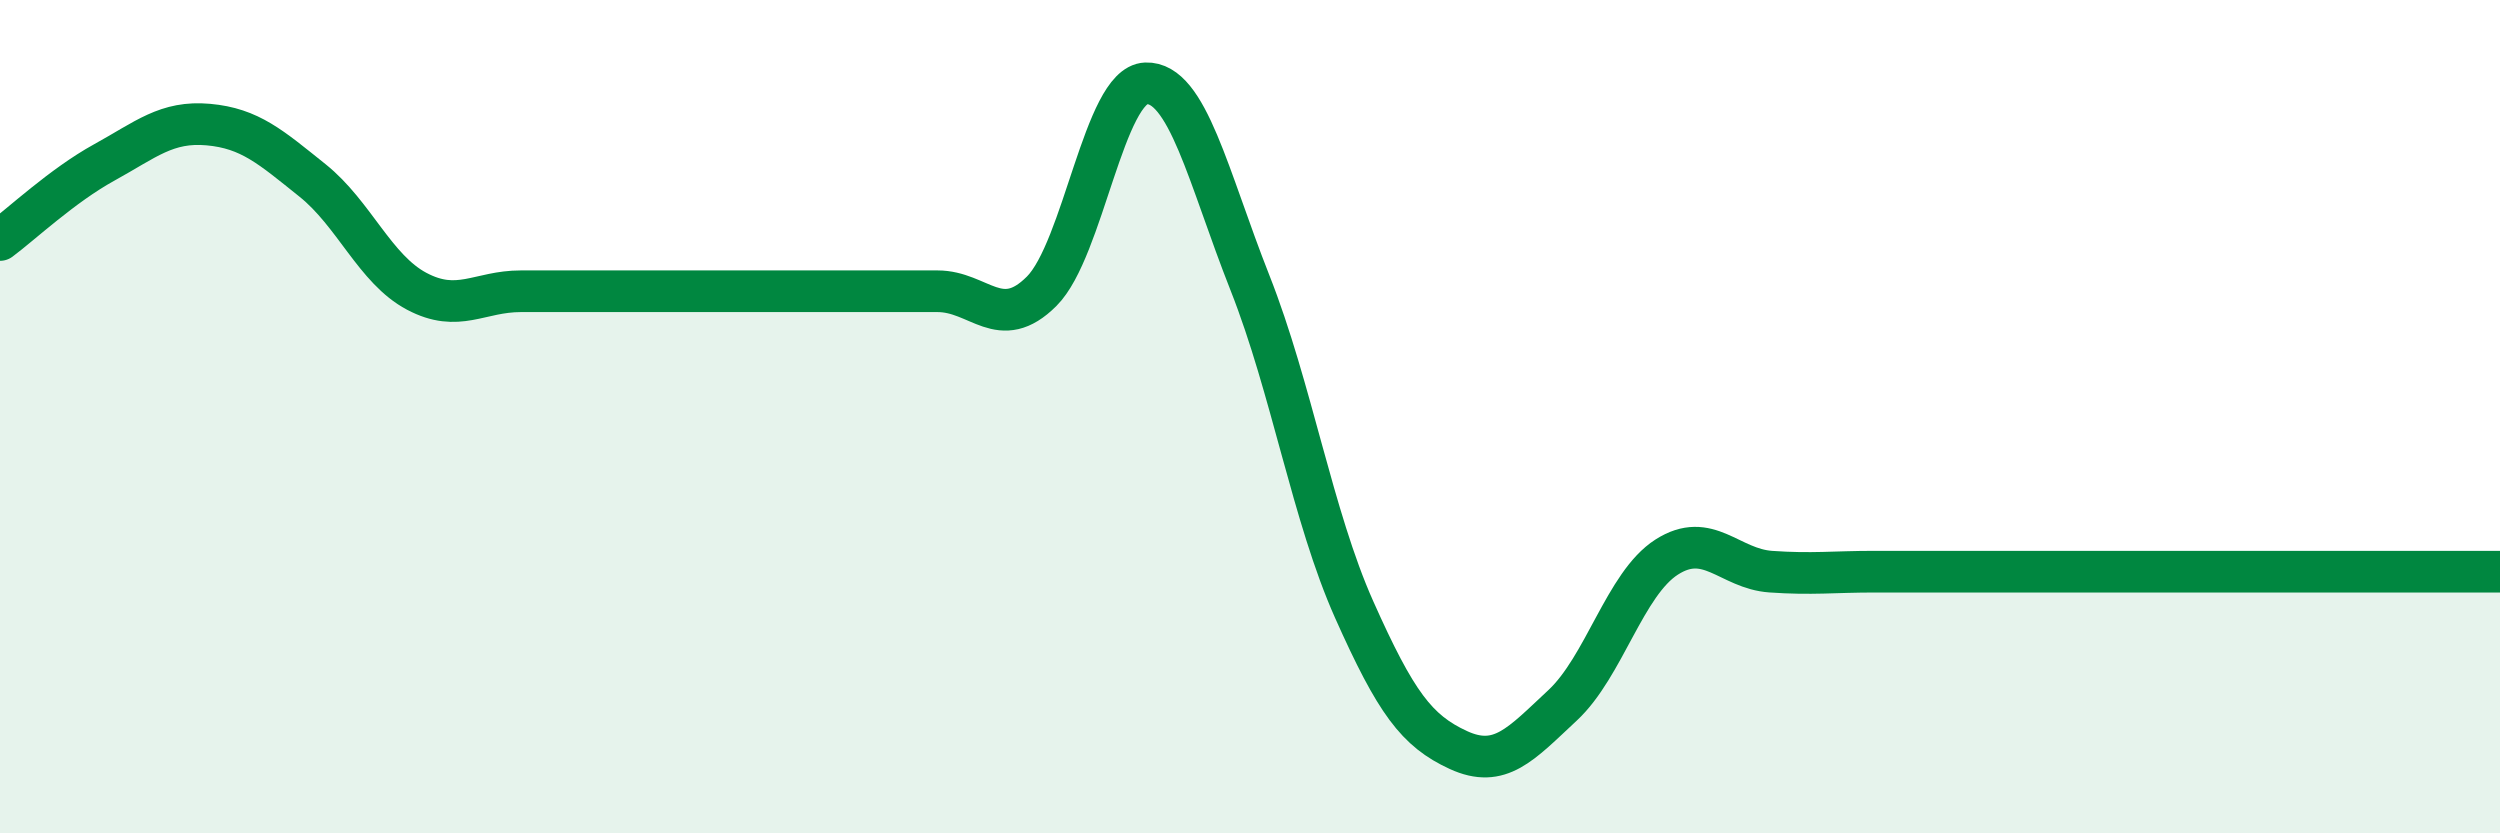
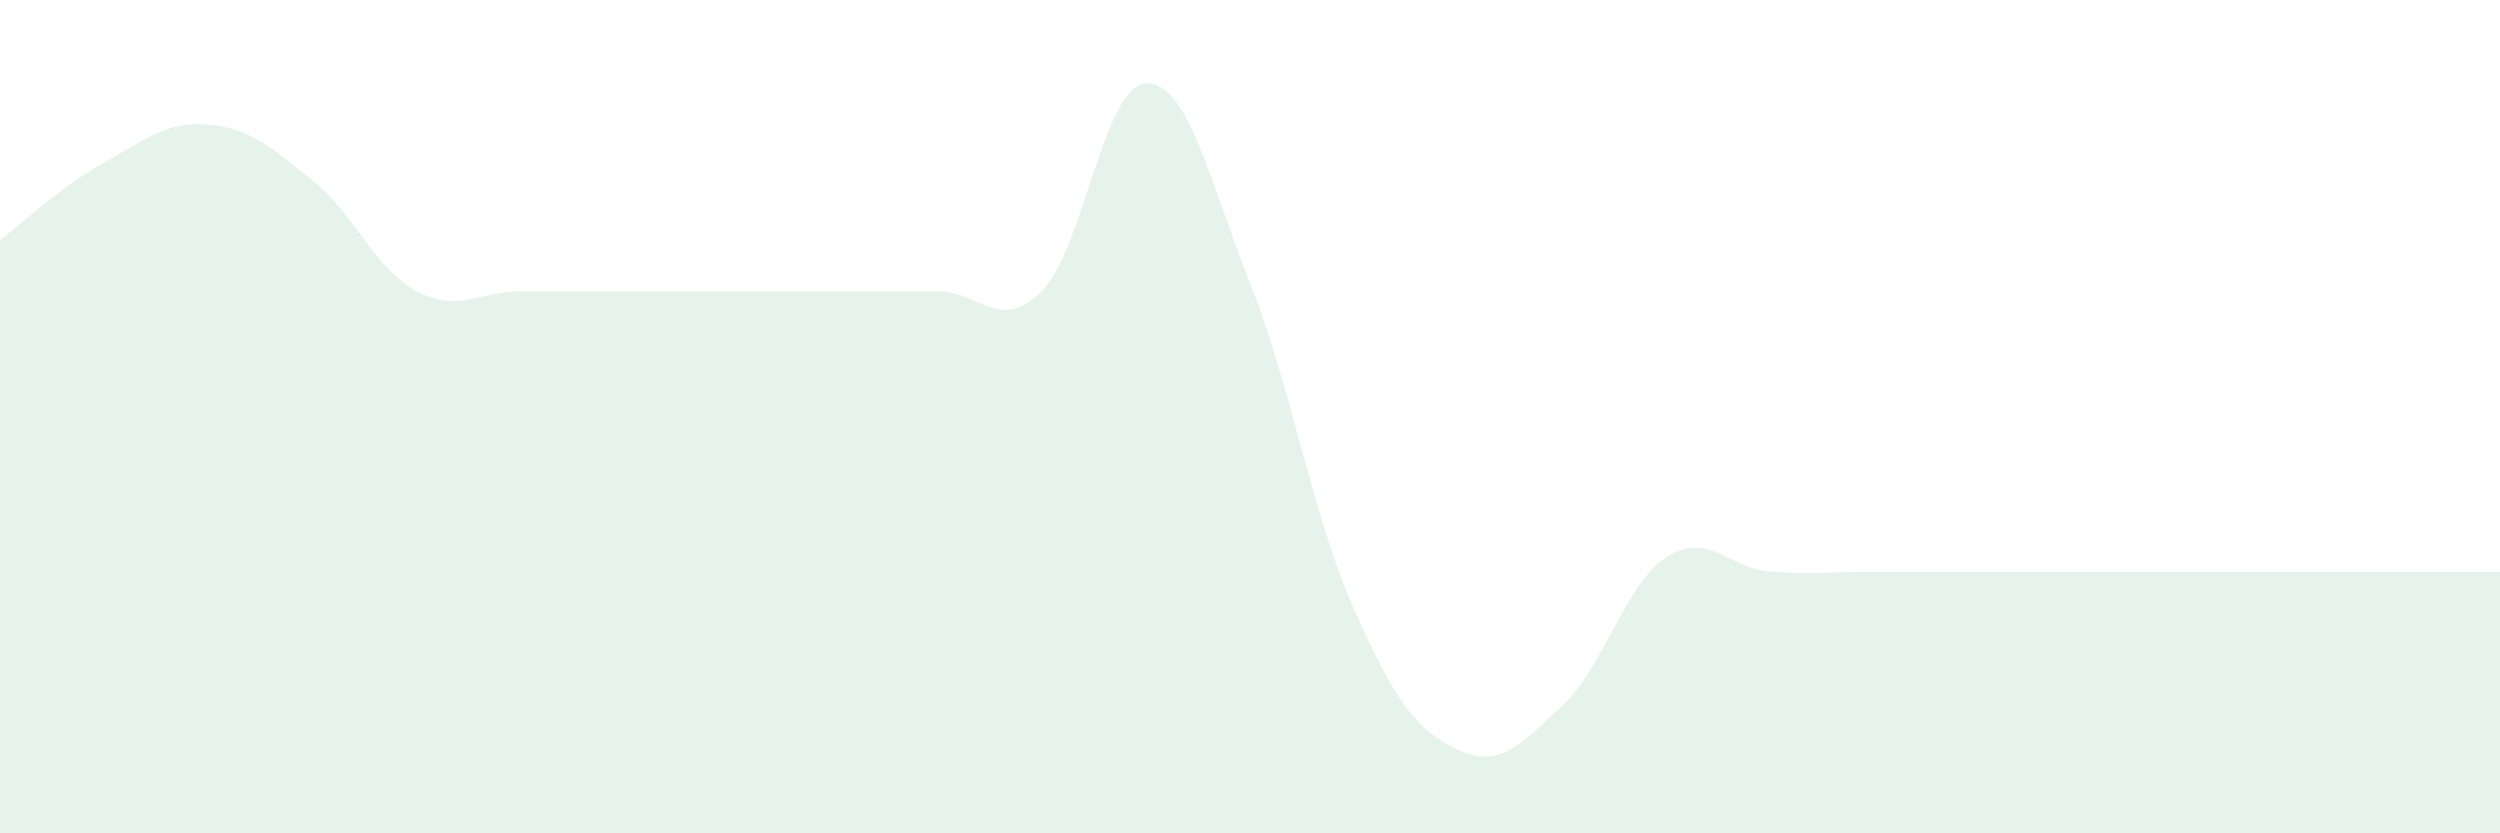
<svg xmlns="http://www.w3.org/2000/svg" width="60" height="20" viewBox="0 0 60 20">
-   <path d="M 0,5.76 C 0.5,5.39 1.5,4.45 2.5,3.9 C 3.5,3.35 4,2.9 5,2.99 C 6,3.08 6.5,3.53 7.5,4.33 C 8.5,5.13 9,6.46 10,6.99 C 11,7.52 11.5,6.99 12.5,6.99 C 13.5,6.99 14,6.99 15,6.99 C 16,6.99 16.5,6.99 17.5,6.99 C 18.5,6.99 19,6.99 20,6.99 C 21,6.99 21.5,6.99 22.5,6.99 C 23.5,6.99 24,7.99 25,6.99 C 26,5.99 26.5,2.04 27.5,2 C 28.5,1.96 29,4.26 30,6.79 C 31,9.32 31.5,12.39 32.5,14.63 C 33.5,16.87 34,17.54 35,18 C 36,18.46 36.5,17.86 37.5,16.93 C 38.5,16 39,14.01 40,13.37 C 41,12.73 41.5,13.65 42.5,13.72 C 43.5,13.79 44,13.72 45,13.72 C 46,13.72 46.5,13.72 47.5,13.72 C 48.5,13.72 49,13.72 50,13.72 C 51,13.72 51.5,13.72 52.5,13.72 C 53.5,13.72 54,13.72 55,13.72 C 56,13.72 56.5,13.72 57.5,13.72 C 58.5,13.72 59.5,13.72 60,13.72L60 20L0 20Z" fill="#008740" opacity="0.1" stroke-linecap="round" stroke-linejoin="round" />
-   <path d="M 0,5.76 C 0.5,5.39 1.5,4.45 2.5,3.9 C 3.5,3.35 4,2.9 5,2.99 C 6,3.08 6.5,3.53 7.5,4.33 C 8.5,5.13 9,6.46 10,6.99 C 11,7.52 11.5,6.99 12.5,6.99 C 13.5,6.99 14,6.99 15,6.99 C 16,6.99 16.5,6.99 17.5,6.99 C 18.5,6.99 19,6.99 20,6.99 C 21,6.99 21.5,6.99 22.5,6.99 C 23.5,6.99 24,7.99 25,6.99 C 26,5.99 26.5,2.04 27.5,2 C 28.5,1.96 29,4.26 30,6.79 C 31,9.32 31.5,12.39 32.5,14.63 C 33.5,16.87 34,17.54 35,18 C 36,18.46 36.5,17.86 37.5,16.93 C 38.5,16 39,14.01 40,13.37 C 41,12.73 41.5,13.65 42.5,13.72 C 43.5,13.79 44,13.72 45,13.72 C 46,13.72 46.5,13.72 47.5,13.72 C 48.5,13.72 49,13.72 50,13.72 C 51,13.72 51.5,13.72 52.5,13.72 C 53.5,13.72 54,13.72 55,13.72 C 56,13.72 56.5,13.72 57.5,13.72 C 58.5,13.72 59.5,13.72 60,13.72" stroke="#008740" stroke-width="1" fill="none" stroke-linecap="round" stroke-linejoin="round" />
+   <path d="M 0,5.76 C 0.5,5.39 1.5,4.45 2.5,3.9 C 3.5,3.35 4,2.9 5,2.99 C 6,3.08 6.5,3.53 7.5,4.33 C 8.5,5.13 9,6.46 10,6.99 C 11,7.52 11.5,6.99 12.5,6.99 C 13.5,6.99 14,6.99 15,6.99 C 16,6.99 16.5,6.99 17.5,6.99 C 18.5,6.99 19,6.99 20,6.99 C 21,6.99 21.5,6.99 22.5,6.99 C 23.5,6.99 24,7.99 25,6.99 C 26,5.99 26.5,2.04 27.5,2 C 28.5,1.96 29,4.26 30,6.79 C 31,9.32 31.5,12.39 32.5,14.63 C 33.5,16.87 34,17.54 35,18 C 36,18.46 36.5,17.86 37.5,16.93 C 38.5,16 39,14.01 40,13.37 C 41,12.73 41.5,13.65 42.5,13.72 C 43.5,13.79 44,13.72 45,13.72 C 46,13.72 46.5,13.72 47.5,13.72 C 51,13.72 51.5,13.72 52.5,13.72 C 53.5,13.72 54,13.72 55,13.72 C 56,13.72 56.5,13.72 57.5,13.72 C 58.5,13.72 59.5,13.72 60,13.72L60 20L0 20Z" fill="#008740" opacity="0.1" stroke-linecap="round" stroke-linejoin="round" />
</svg>